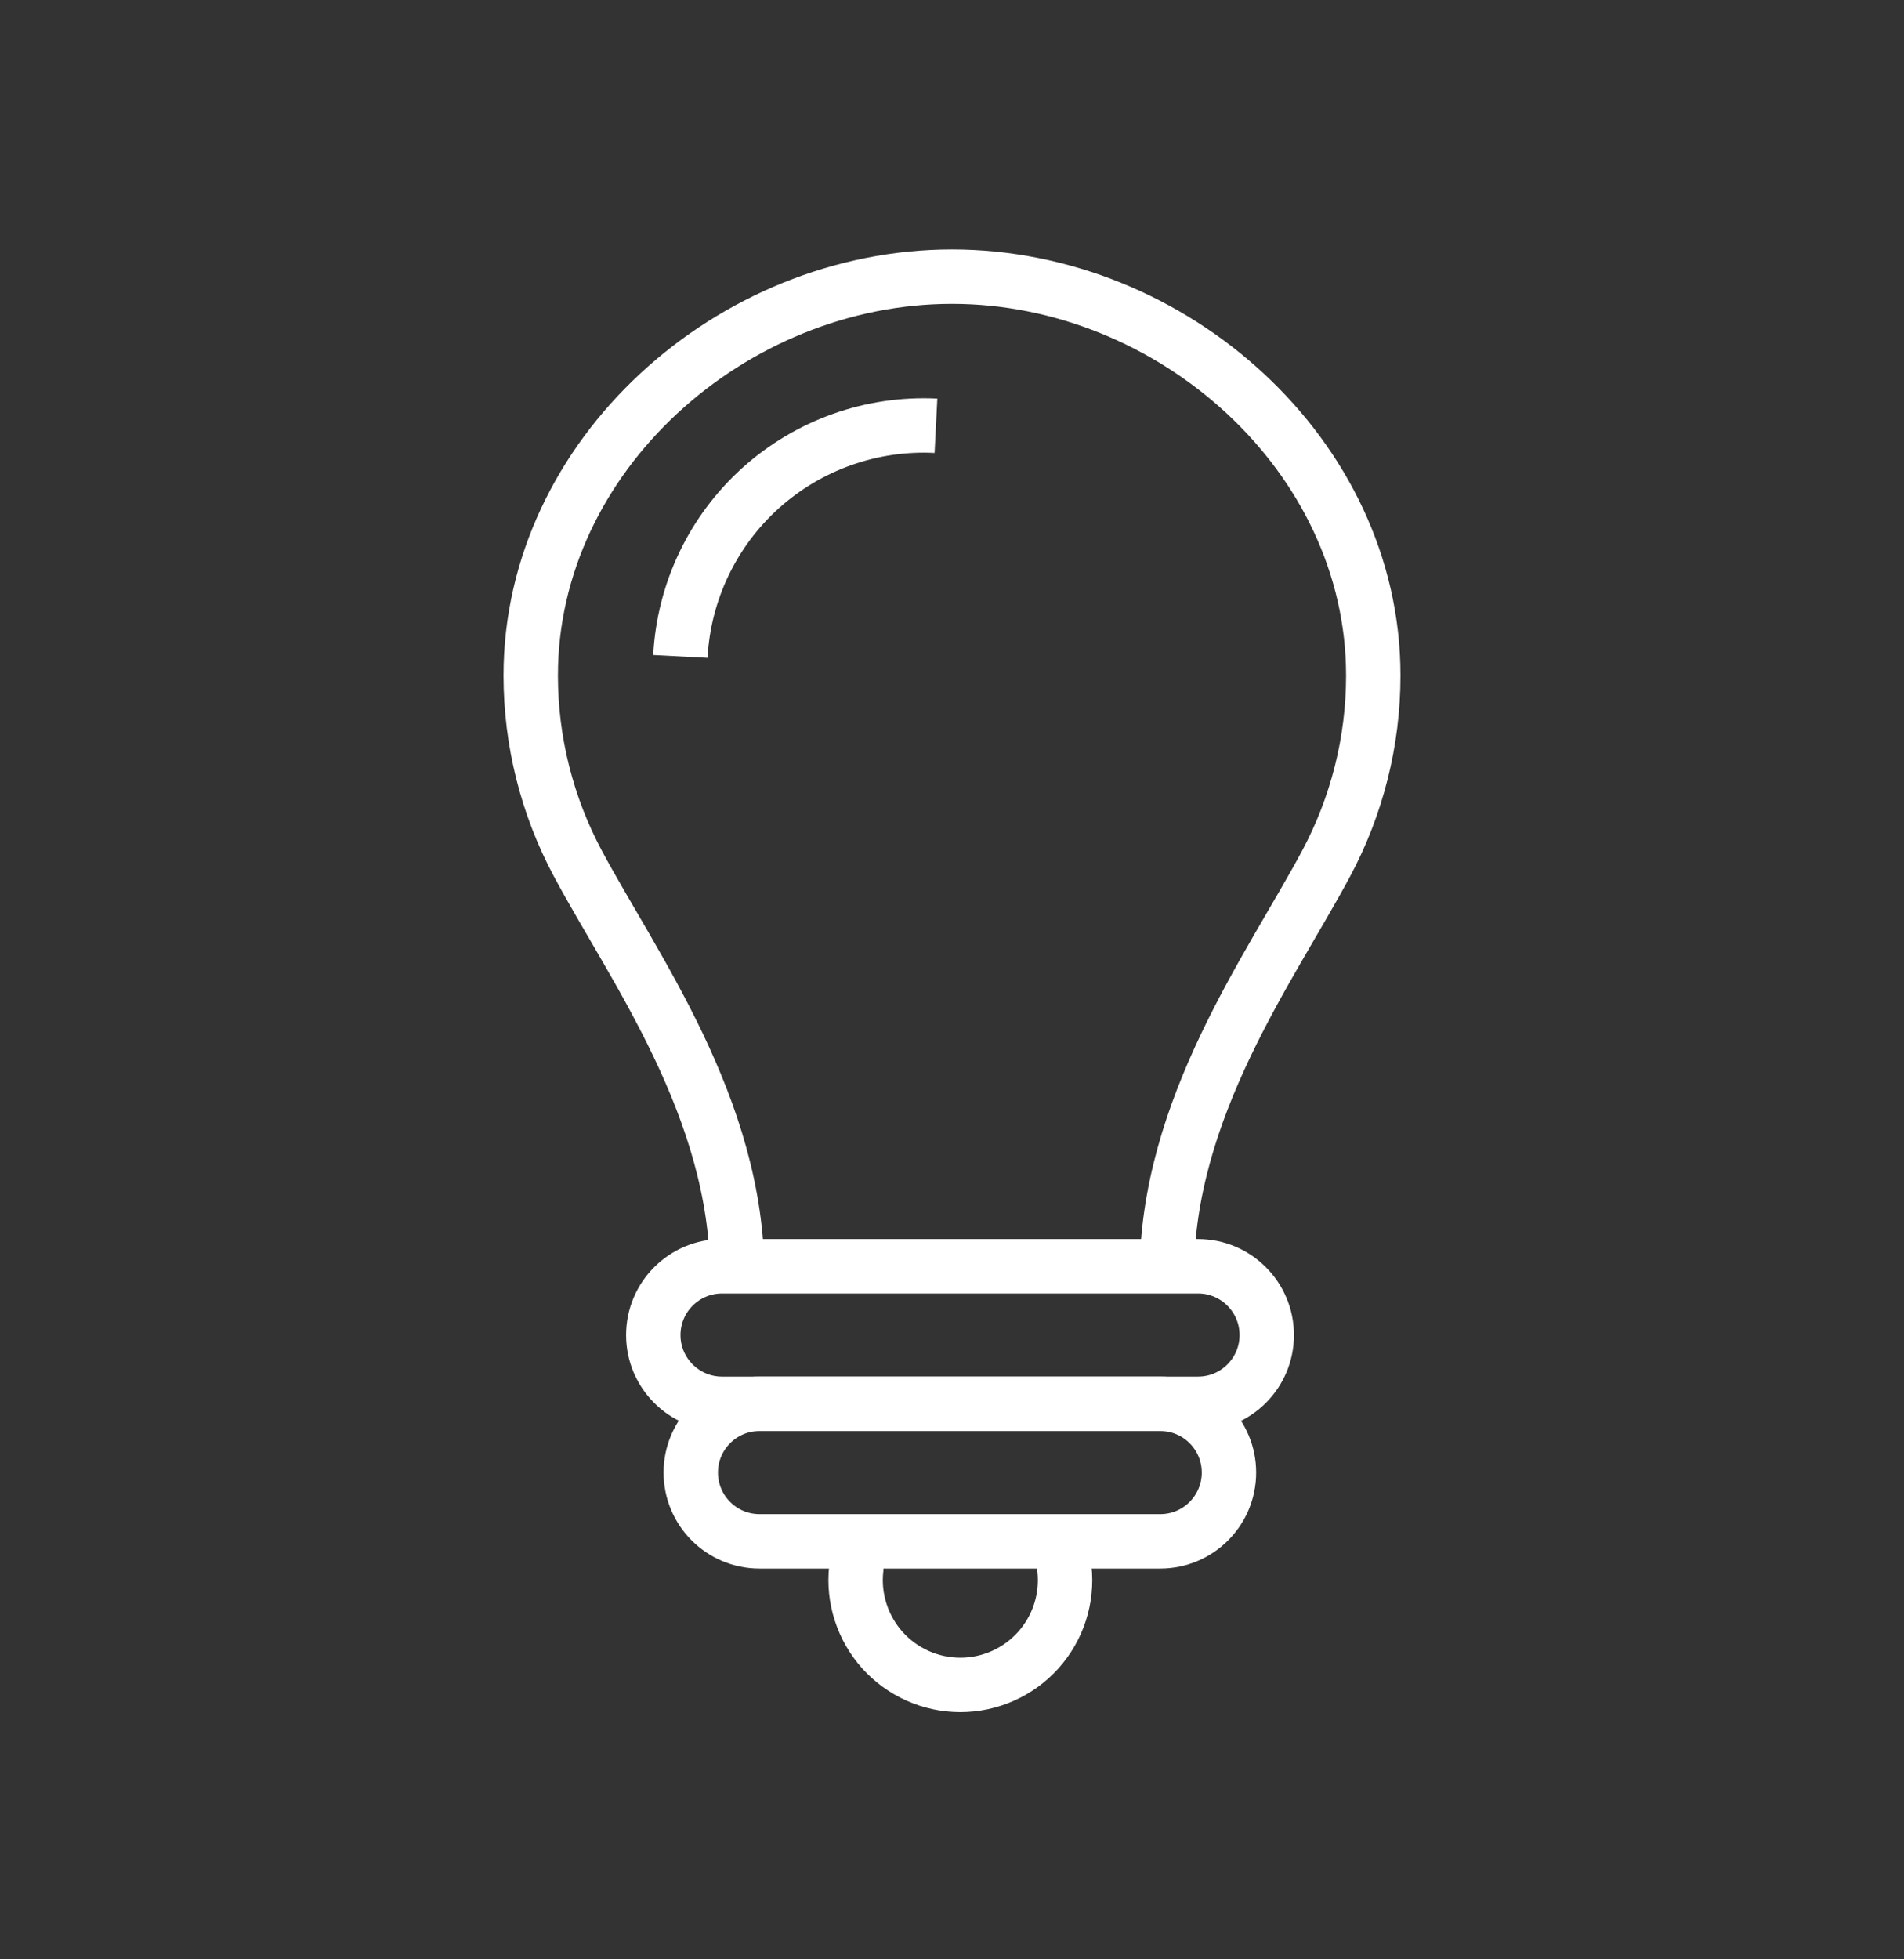
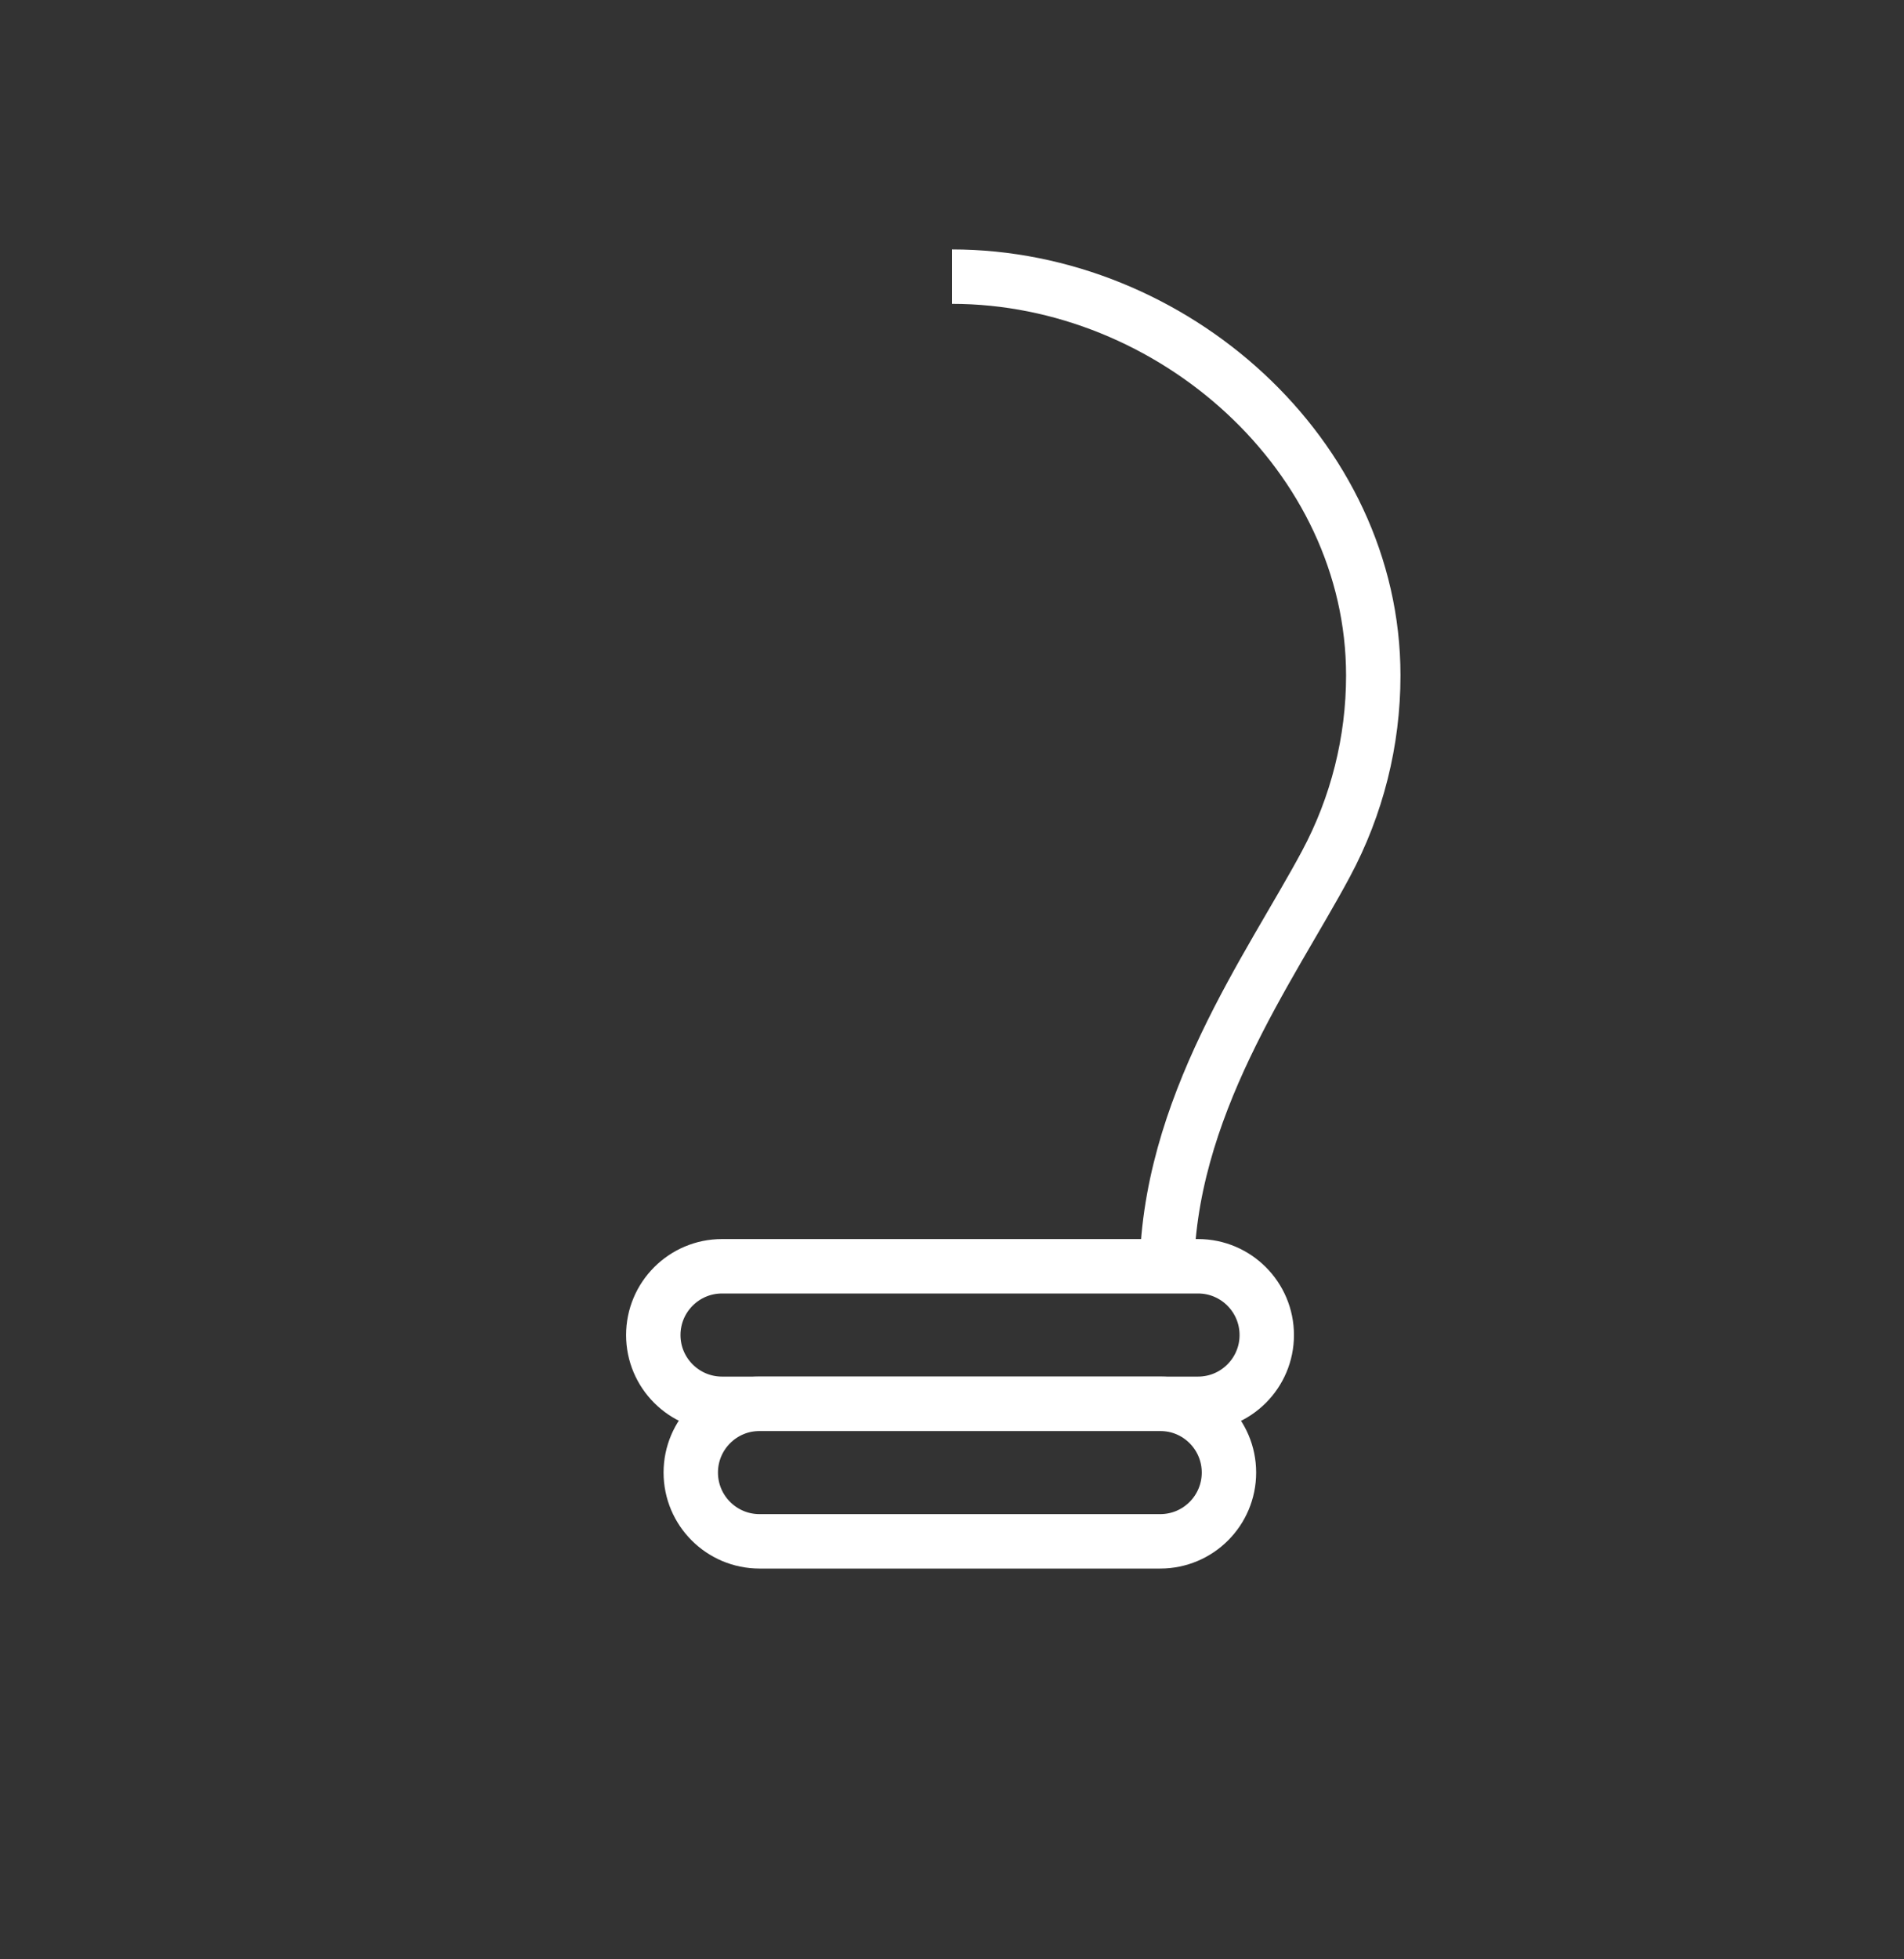
<svg xmlns="http://www.w3.org/2000/svg" width="35" height="36" viewBox="0 0 35 36" fill="none">
  <rect x="0" y="0" width="35" height="36" fill="#333333" stroke="none" />
  <g id="idea-bulb-svgrepo-com 1">
    <path id="Vector" d="M21.448 23.436C21.448 20.357 23.352 17.781 24.374 15.873C24.945 14.808 25.244 13.619 25.244 12.411C25.244 8.364 21.547 5.083 17.5 5.083" stroke="white" />
-     <path id="Vector_2" d="M13.552 23.436C13.552 20.357 11.648 17.781 10.626 15.873C10.055 14.808 9.756 13.619 9.756 12.411C9.756 8.364 13.453 5.083 17.5 5.083" stroke="white" />
    <path id="Vector_3" d="M22.023 23.266H13.273C12.575 23.266 12.009 23.832 12.009 24.53C12.009 25.227 12.575 25.793 13.273 25.793H22.023C22.72 25.793 23.286 25.227 23.286 24.53C23.286 23.832 22.72 23.266 22.023 23.266Z" stroke="white" />
    <path id="Vector_4" d="M21.328 25.793H13.962C13.264 25.793 12.698 26.359 12.698 27.056C12.698 27.754 13.264 28.32 13.962 28.32H21.328C22.026 28.32 22.591 27.754 22.591 27.056C22.591 26.359 22.026 25.793 21.328 25.793Z" stroke="white" />
-     <path id="Vector_5" d="M19.567 28.32V28.828C19.596 29.097 19.568 29.368 19.485 29.625C19.402 29.882 19.265 30.119 19.085 30.32C18.904 30.521 18.684 30.681 18.437 30.791C18.19 30.901 17.923 30.958 17.653 30.958C17.383 30.958 17.116 30.901 16.869 30.791C16.623 30.681 16.402 30.521 16.221 30.32C16.041 30.119 15.905 29.882 15.822 29.625C15.738 29.368 15.71 29.097 15.739 28.828V28.32" stroke="white" />
-     <path id="Vector_6" d="M12.507 12.061C12.569 10.877 13.099 9.765 13.979 8.97C14.86 8.176 16.02 7.763 17.205 7.823" stroke="white" />
  </g>
</svg>